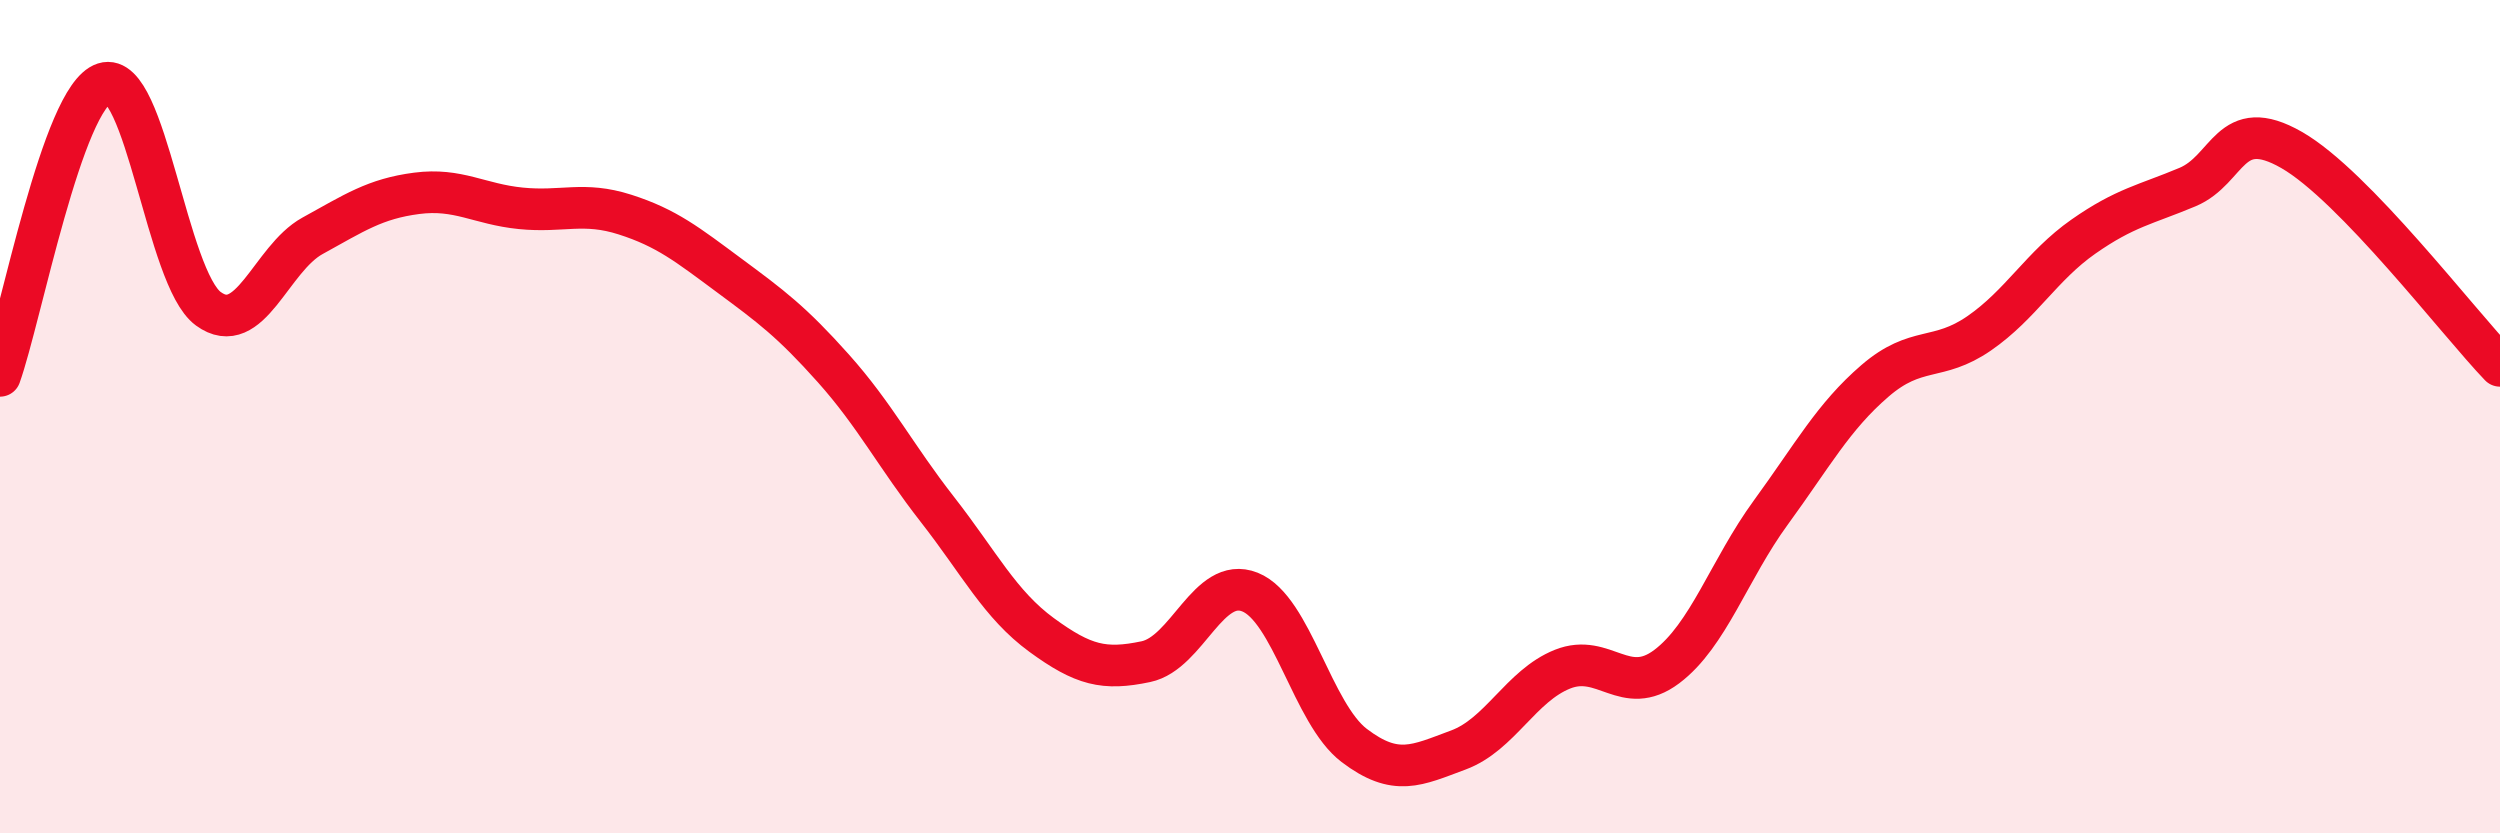
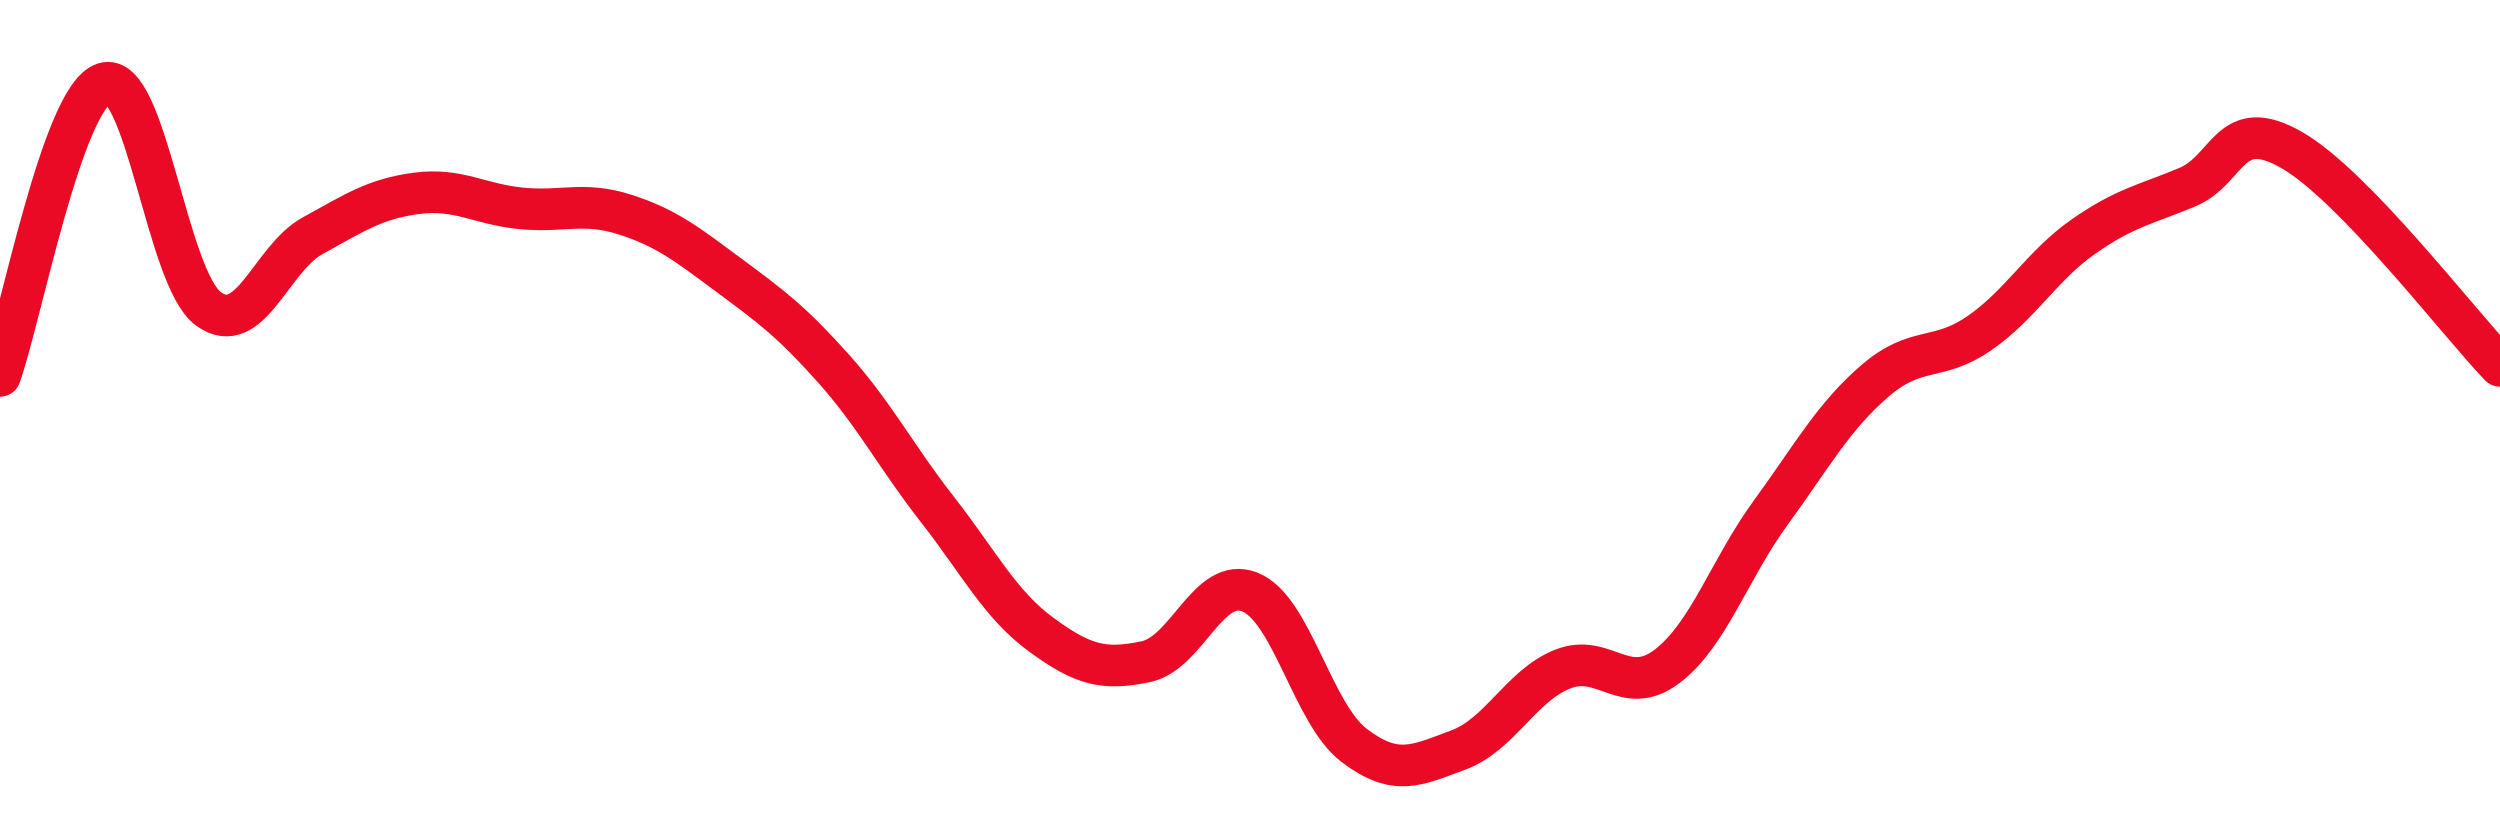
<svg xmlns="http://www.w3.org/2000/svg" width="60" height="20" viewBox="0 0 60 20">
-   <path d="M 0,9.02 C 0.5,7.62 1.5,2.32 2.5,2 C 3.5,1.68 4,6.68 5,7.41 C 6,8.14 6.5,6.21 7.5,5.66 C 8.5,5.11 9,4.77 10,4.64 C 11,4.51 11.5,4.9 12.5,5 C 13.5,5.1 14,4.83 15,5.15 C 16,5.47 16.5,5.87 17.5,6.61 C 18.5,7.35 19,7.72 20,8.84 C 21,9.96 21.5,10.95 22.5,12.23 C 23.5,13.51 24,14.51 25,15.24 C 26,15.97 26.5,16.09 27.5,15.88 C 28.5,15.67 29,13.81 30,14.21 C 31,14.61 31.5,17.13 32.5,17.89 C 33.5,18.65 34,18.37 35,18 C 36,17.63 36.5,16.46 37.5,16.06 C 38.5,15.66 39,16.75 40,16 C 41,15.25 41.5,13.67 42.5,12.3 C 43.5,10.93 44,10 45,9.14 C 46,8.28 46.5,8.69 47.5,8 C 48.5,7.31 49,6.38 50,5.68 C 51,4.98 51.5,4.91 52.5,4.49 C 53.5,4.07 53.5,2.74 55,3.6 C 56.5,4.46 59,7.74 60,8.78L60 20L0 20Z" fill="#EB0A25" opacity="0.1" stroke-linecap="round" stroke-linejoin="round" />
  <path d="M 0,9.02 C 0.5,7.62 1.5,2.32 2.5,2 C 3.5,1.68 4,6.68 5,7.41 C 6,8.14 6.5,6.21 7.5,5.66 C 8.5,5.11 9,4.77 10,4.64 C 11,4.51 11.5,4.9 12.5,5 C 13.5,5.1 14,4.83 15,5.15 C 16,5.47 16.5,5.87 17.5,6.61 C 18.5,7.35 19,7.72 20,8.84 C 21,9.96 21.5,10.95 22.5,12.23 C 23.5,13.51 24,14.51 25,15.24 C 26,15.97 26.5,16.09 27.5,15.88 C 28.5,15.67 29,13.81 30,14.21 C 31,14.61 31.5,17.13 32.5,17.89 C 33.5,18.65 34,18.37 35,18 C 36,17.63 36.5,16.46 37.5,16.06 C 38.5,15.66 39,16.75 40,16 C 41,15.25 41.5,13.67 42.5,12.3 C 43.5,10.93 44,10 45,9.14 C 46,8.28 46.5,8.69 47.5,8 C 48.5,7.31 49,6.38 50,5.68 C 51,4.98 51.5,4.91 52.5,4.49 C 53.5,4.07 53.5,2.74 55,3.6 C 56.5,4.46 59,7.74 60,8.78" stroke="#EB0A25" stroke-width="1" fill="none" stroke-linecap="round" stroke-linejoin="round" />
</svg>